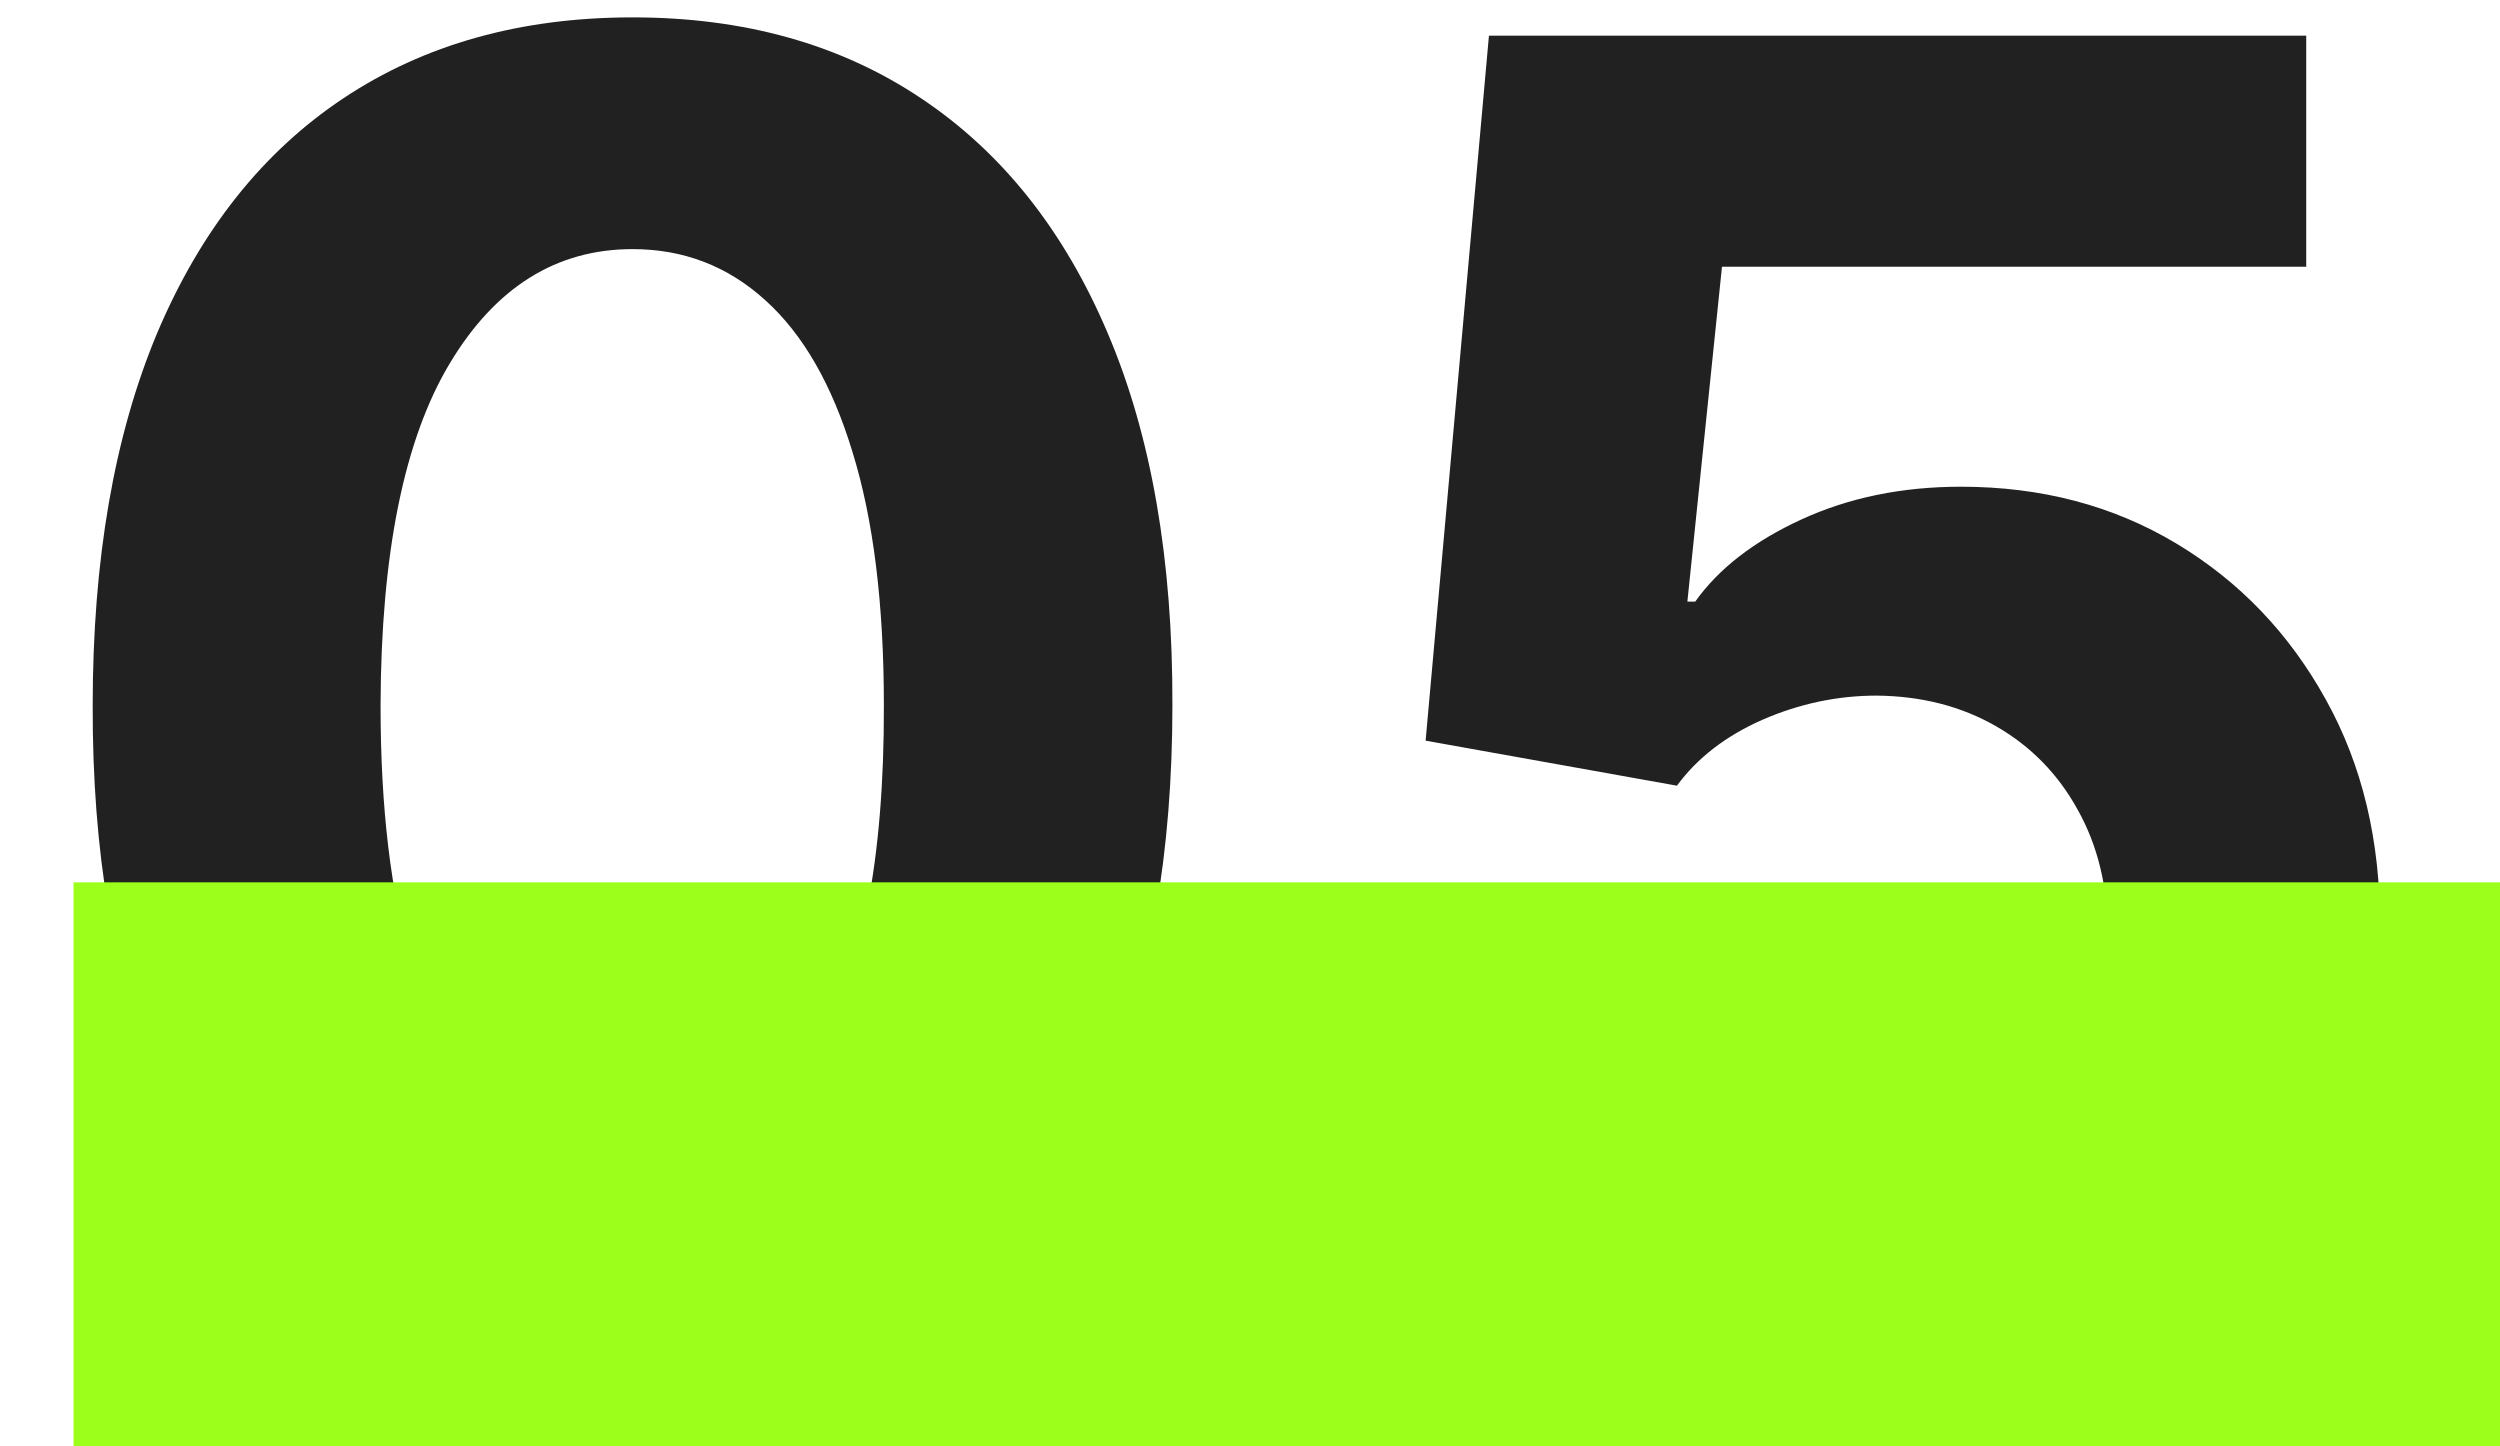
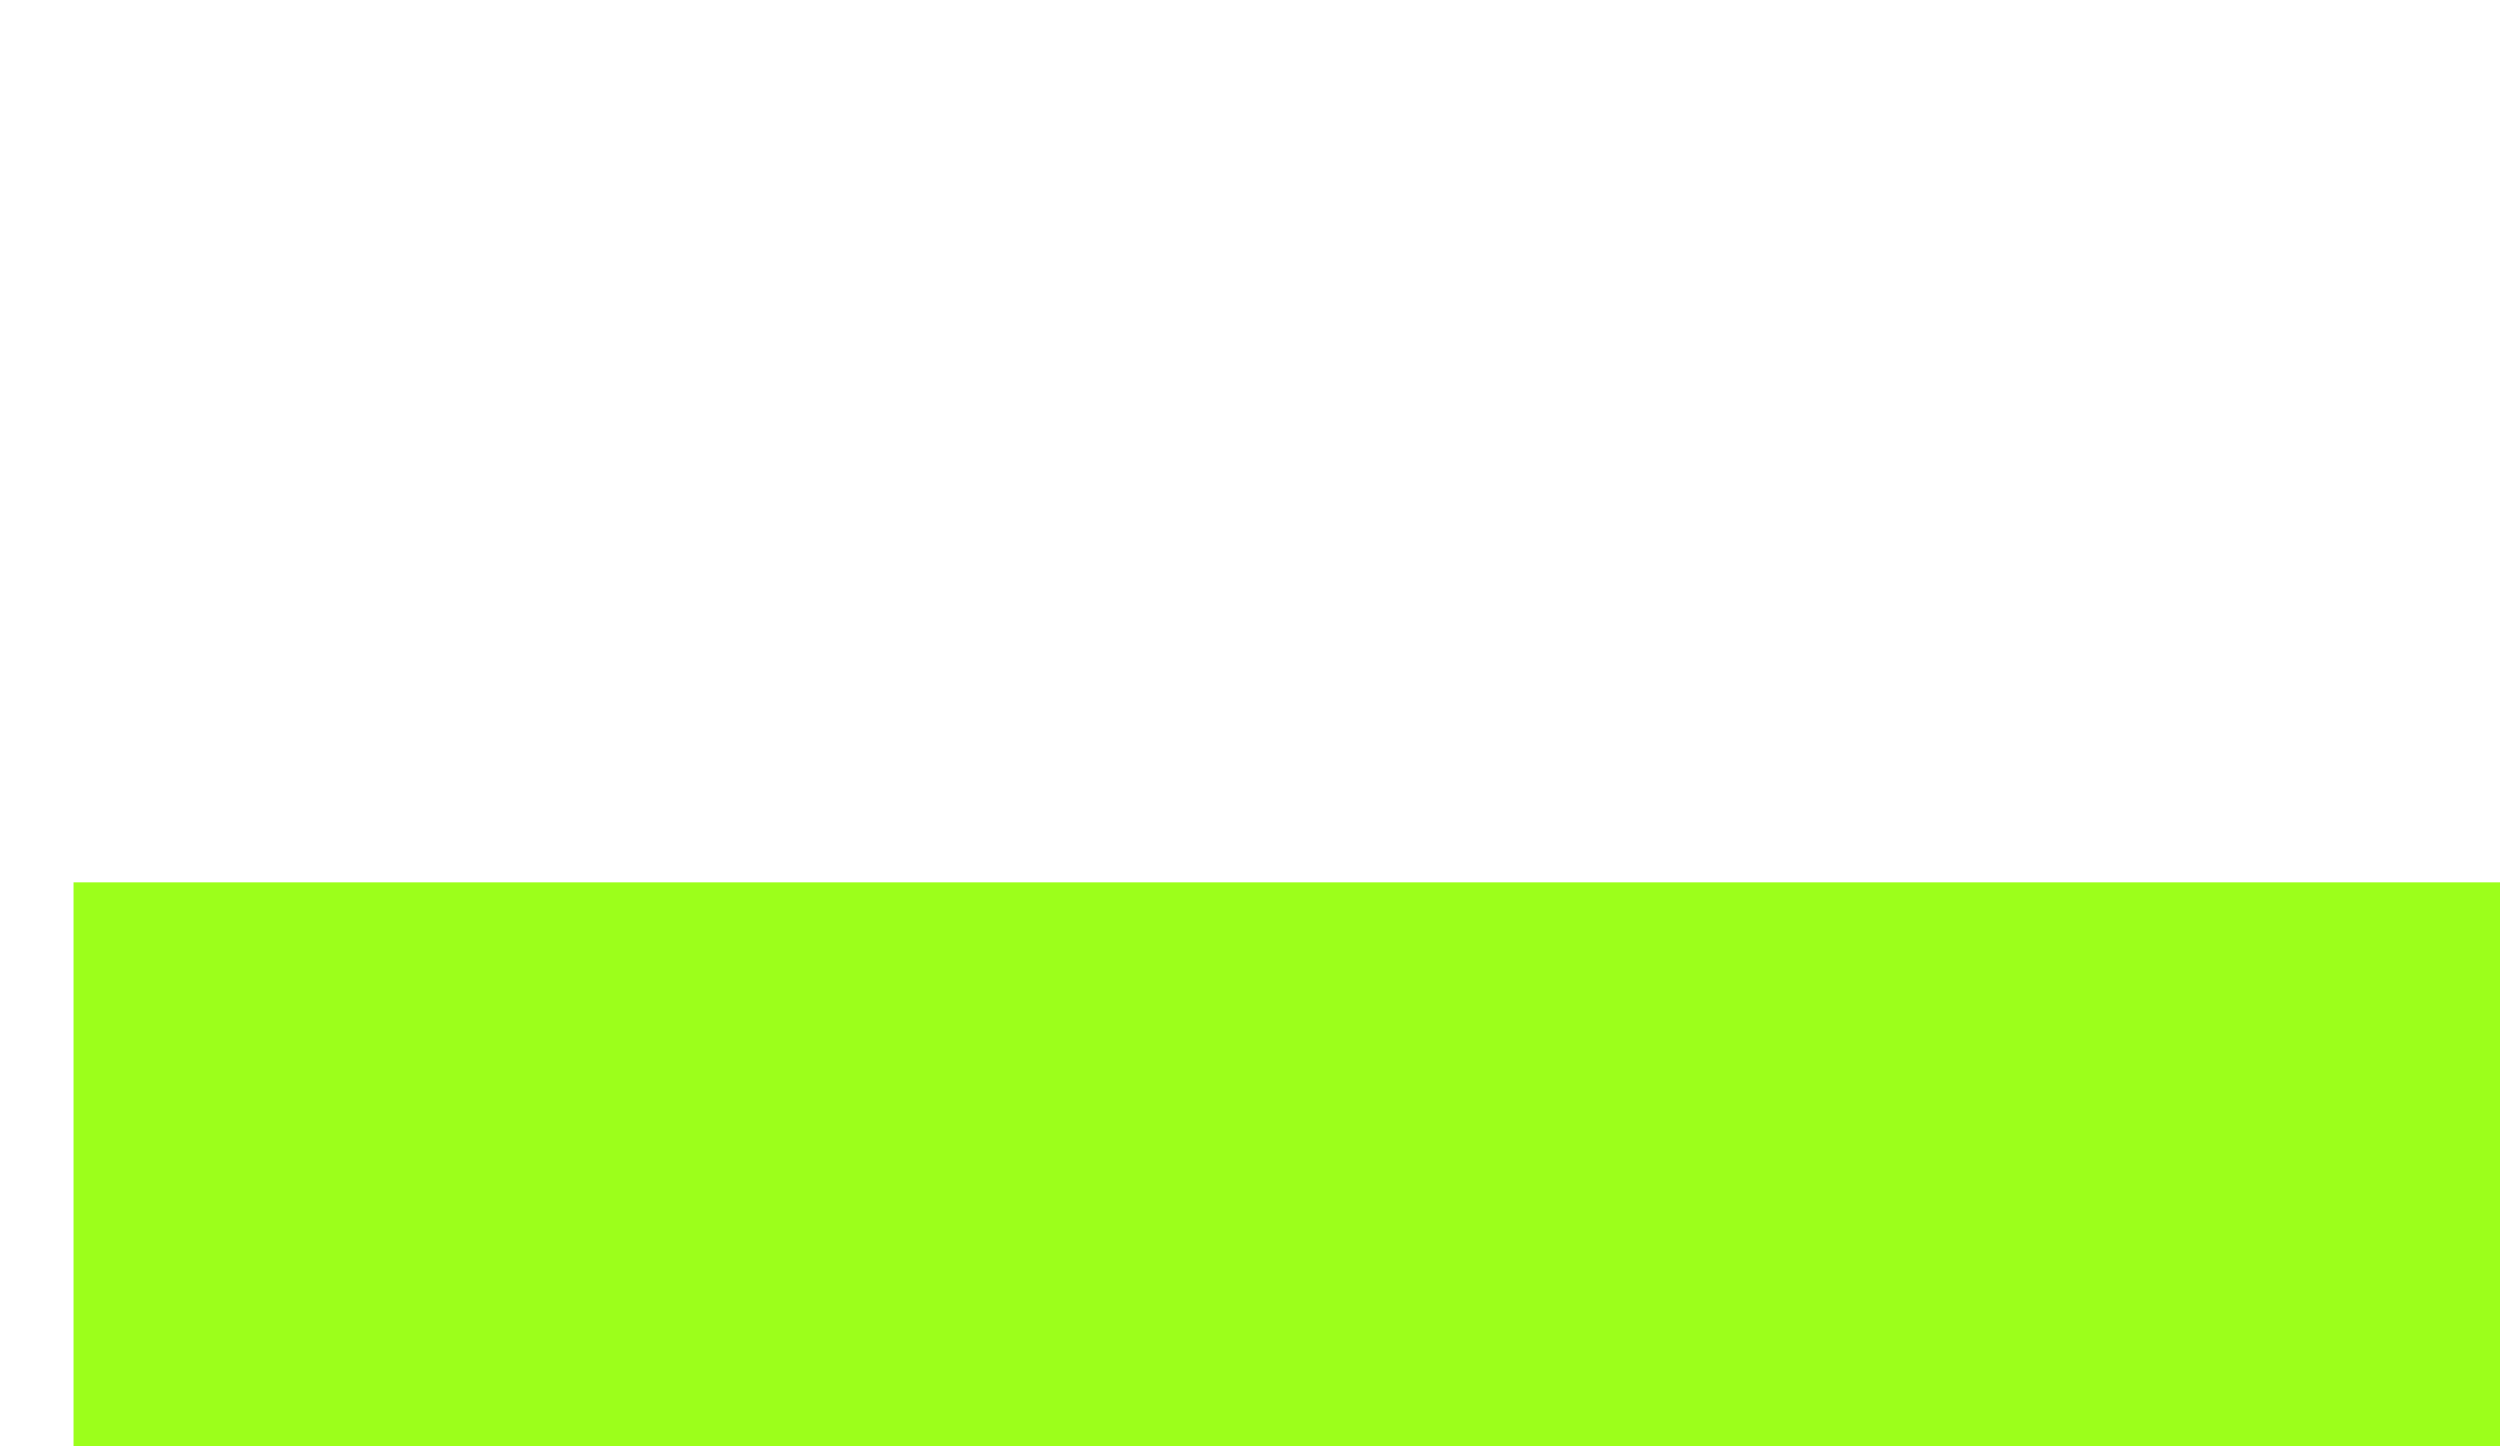
<svg xmlns="http://www.w3.org/2000/svg" width="102" height="59" viewBox="0 0 102 59" fill="none">
-   <path d="M25.808 57.199C21.227 57.181 17.285 56.053 13.983 53.816C10.698 51.579 8.168 48.338 6.392 44.095C4.634 39.851 3.764 34.746 3.782 28.78C3.782 22.832 4.661 17.763 6.419 13.573C8.194 9.382 10.724 6.195 14.009 4.011C17.312 1.81 21.245 0.709 25.808 0.709C30.371 0.709 34.295 1.81 37.58 4.011C40.883 6.213 43.422 9.409 45.197 13.599C46.973 17.772 47.852 22.832 47.834 28.78C47.834 34.764 46.946 39.878 45.17 44.121C43.413 48.365 40.891 51.605 37.606 53.843C34.322 56.08 30.389 57.199 25.808 57.199ZM25.808 47.637C28.933 47.637 31.428 46.066 33.292 42.923C35.156 39.78 36.08 35.066 36.062 28.78C36.062 24.643 35.636 21.199 34.783 18.447C33.949 15.695 32.759 13.626 31.215 12.241C29.688 10.856 27.885 10.164 25.808 10.164C22.701 10.164 20.215 11.717 18.351 14.825C16.486 17.932 15.545 22.584 15.527 28.78C15.527 32.971 15.945 36.469 16.779 39.274C17.631 42.062 18.83 44.157 20.375 45.56C21.919 46.945 23.73 47.637 25.808 47.637ZM76.729 56.746C72.965 56.746 69.609 56.053 66.661 54.668C63.732 53.283 61.406 51.375 59.683 48.942C57.961 46.51 57.064 43.722 56.993 40.579H68.179C68.304 42.692 69.192 44.406 70.843 45.719C72.494 47.033 74.456 47.69 76.729 47.69C78.54 47.69 80.138 47.291 81.523 46.492C82.925 45.675 84.017 44.548 84.799 43.109C85.598 41.653 85.997 39.984 85.997 38.102C85.997 36.185 85.589 34.498 84.772 33.042C83.973 31.586 82.863 30.45 81.443 29.633C80.022 28.816 78.398 28.399 76.569 28.381C74.971 28.381 73.417 28.709 71.908 29.366C70.417 30.023 69.254 30.92 68.419 32.056L58.165 30.219L60.749 1.455H94.094V10.883H70.257L68.845 24.546H69.165C70.124 23.196 71.571 22.078 73.506 21.19C75.442 20.302 77.608 19.858 80.005 19.858C83.29 19.858 86.219 20.631 88.794 22.175C91.368 23.72 93.401 25.842 94.893 28.541C96.384 31.222 97.121 34.311 97.103 37.809C97.121 41.485 96.269 44.752 94.547 47.61C92.842 50.451 90.454 52.689 87.382 54.322C84.328 55.938 80.777 56.746 76.729 56.746Z" fill="#212121" />
  <rect x="3" y="36" width="99" height="23" fill="#9CFF1B" />
</svg>